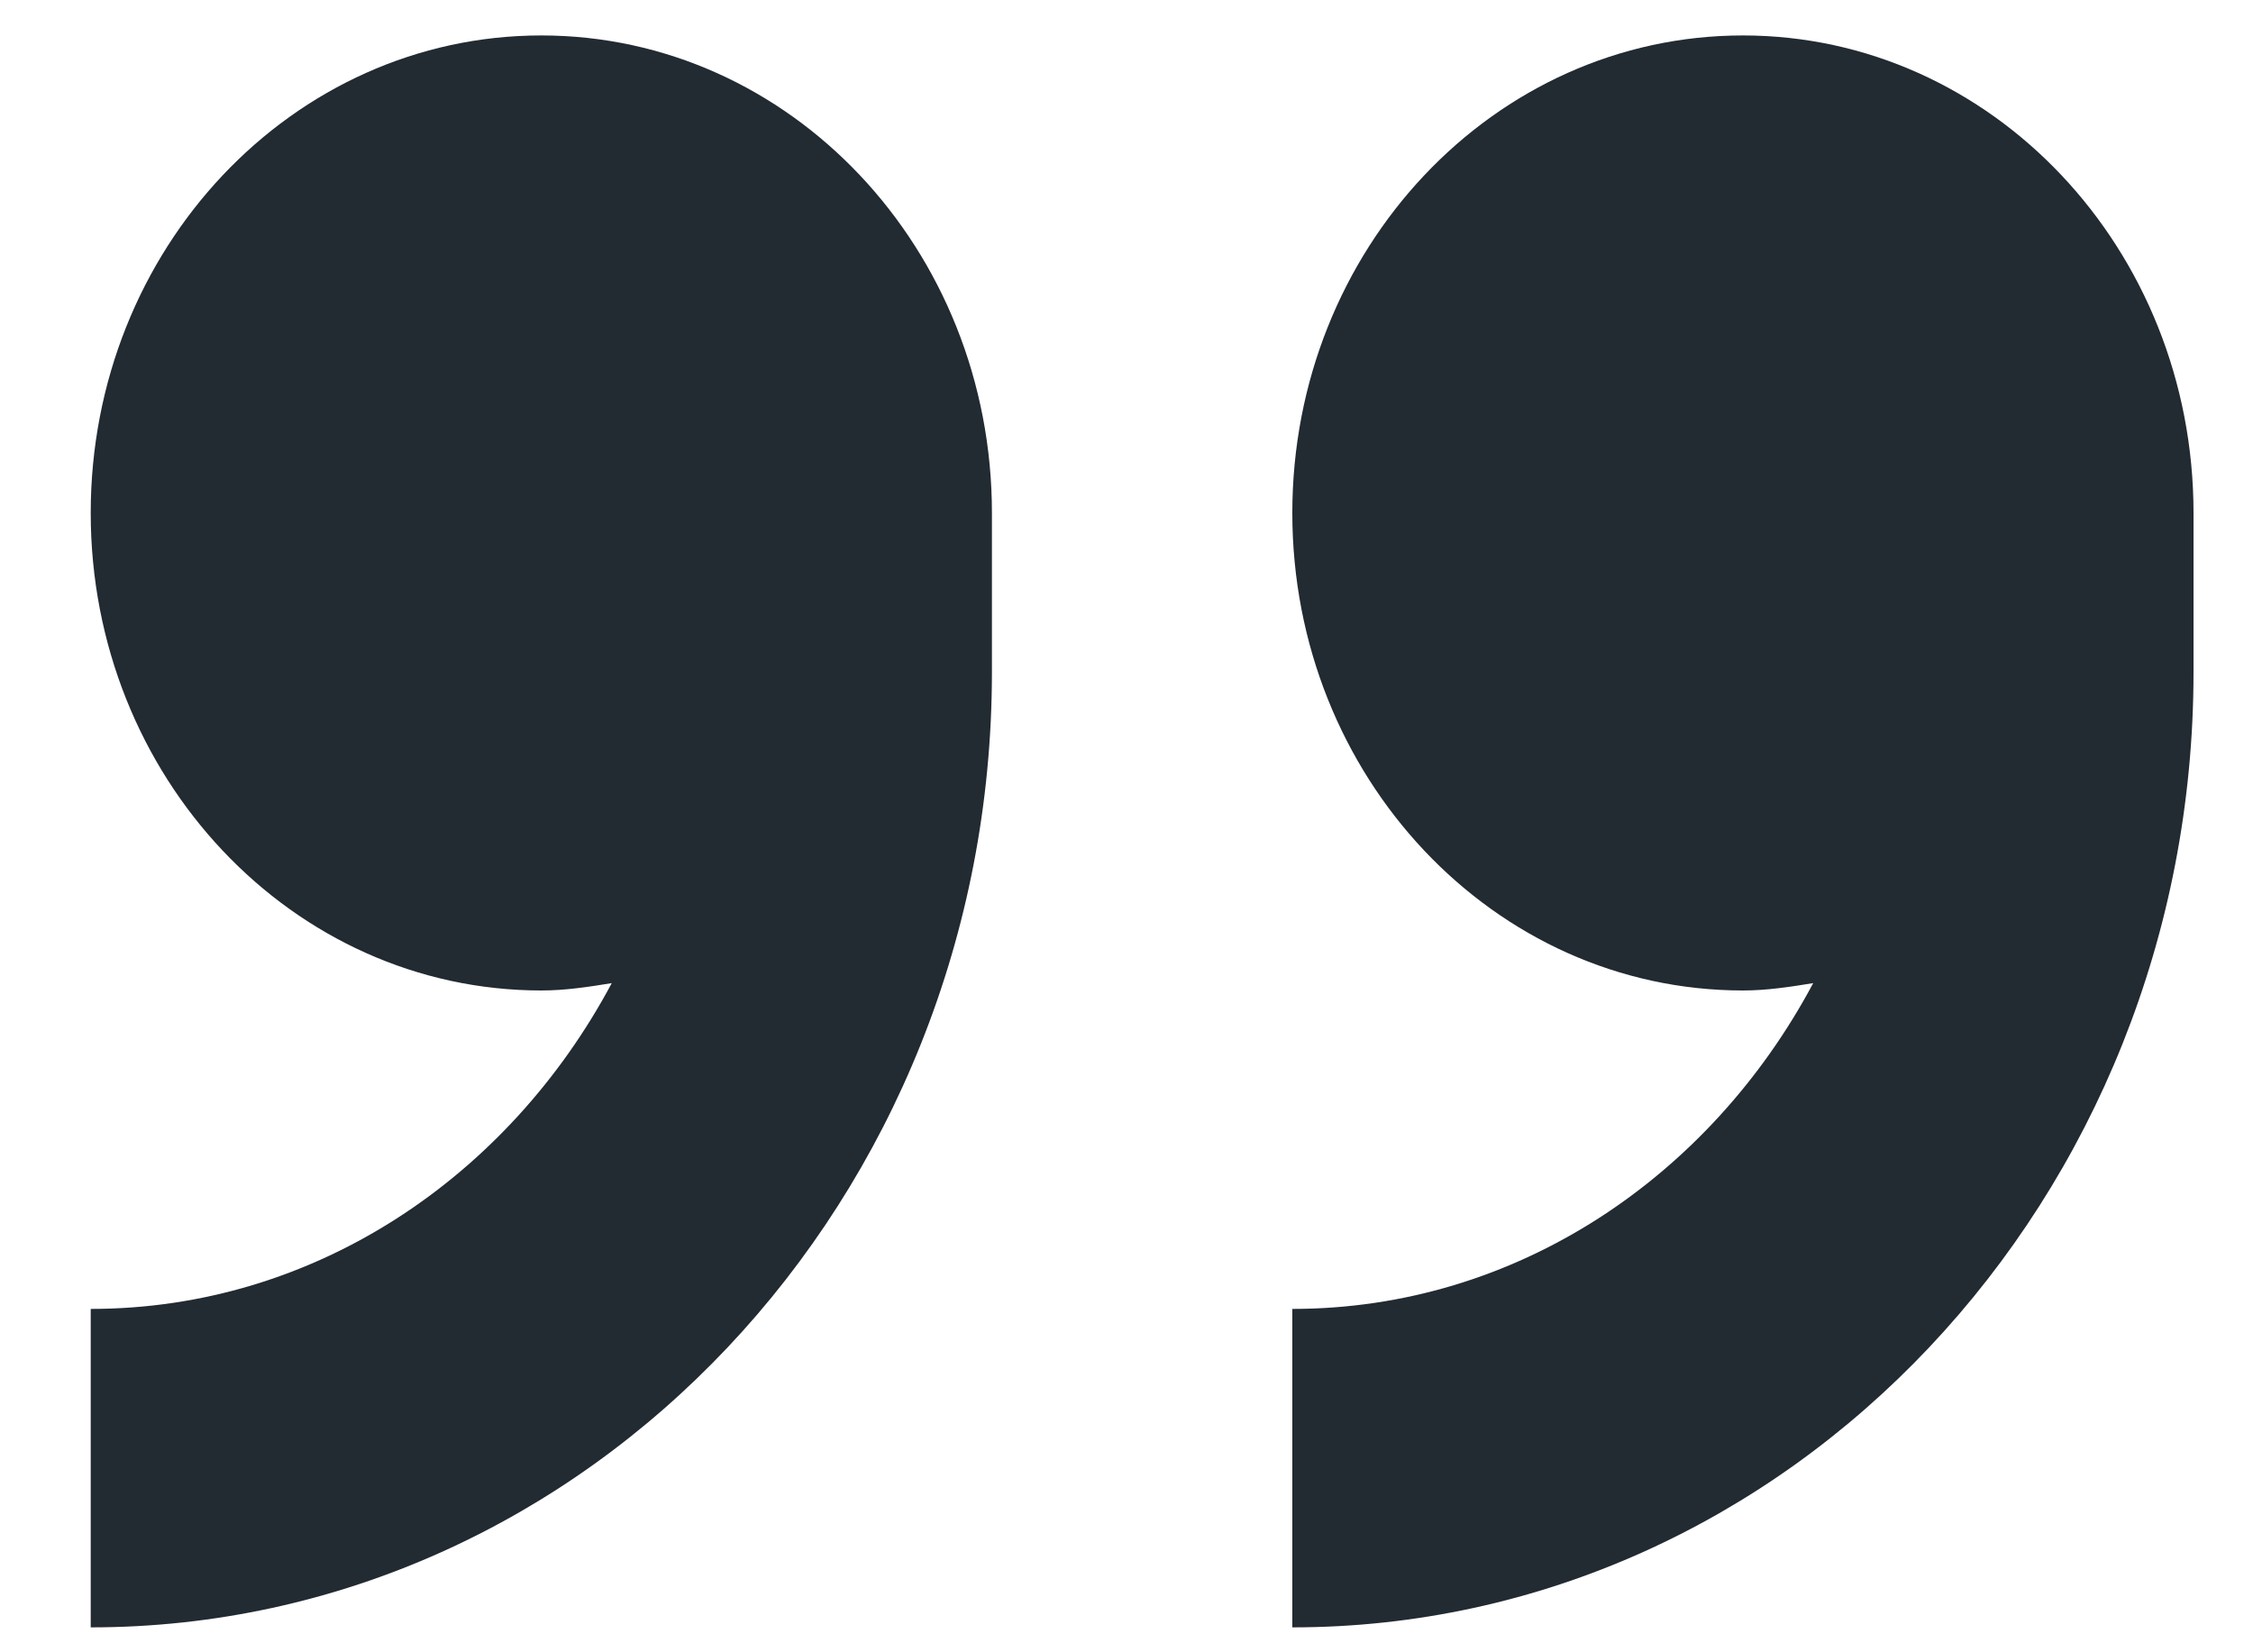
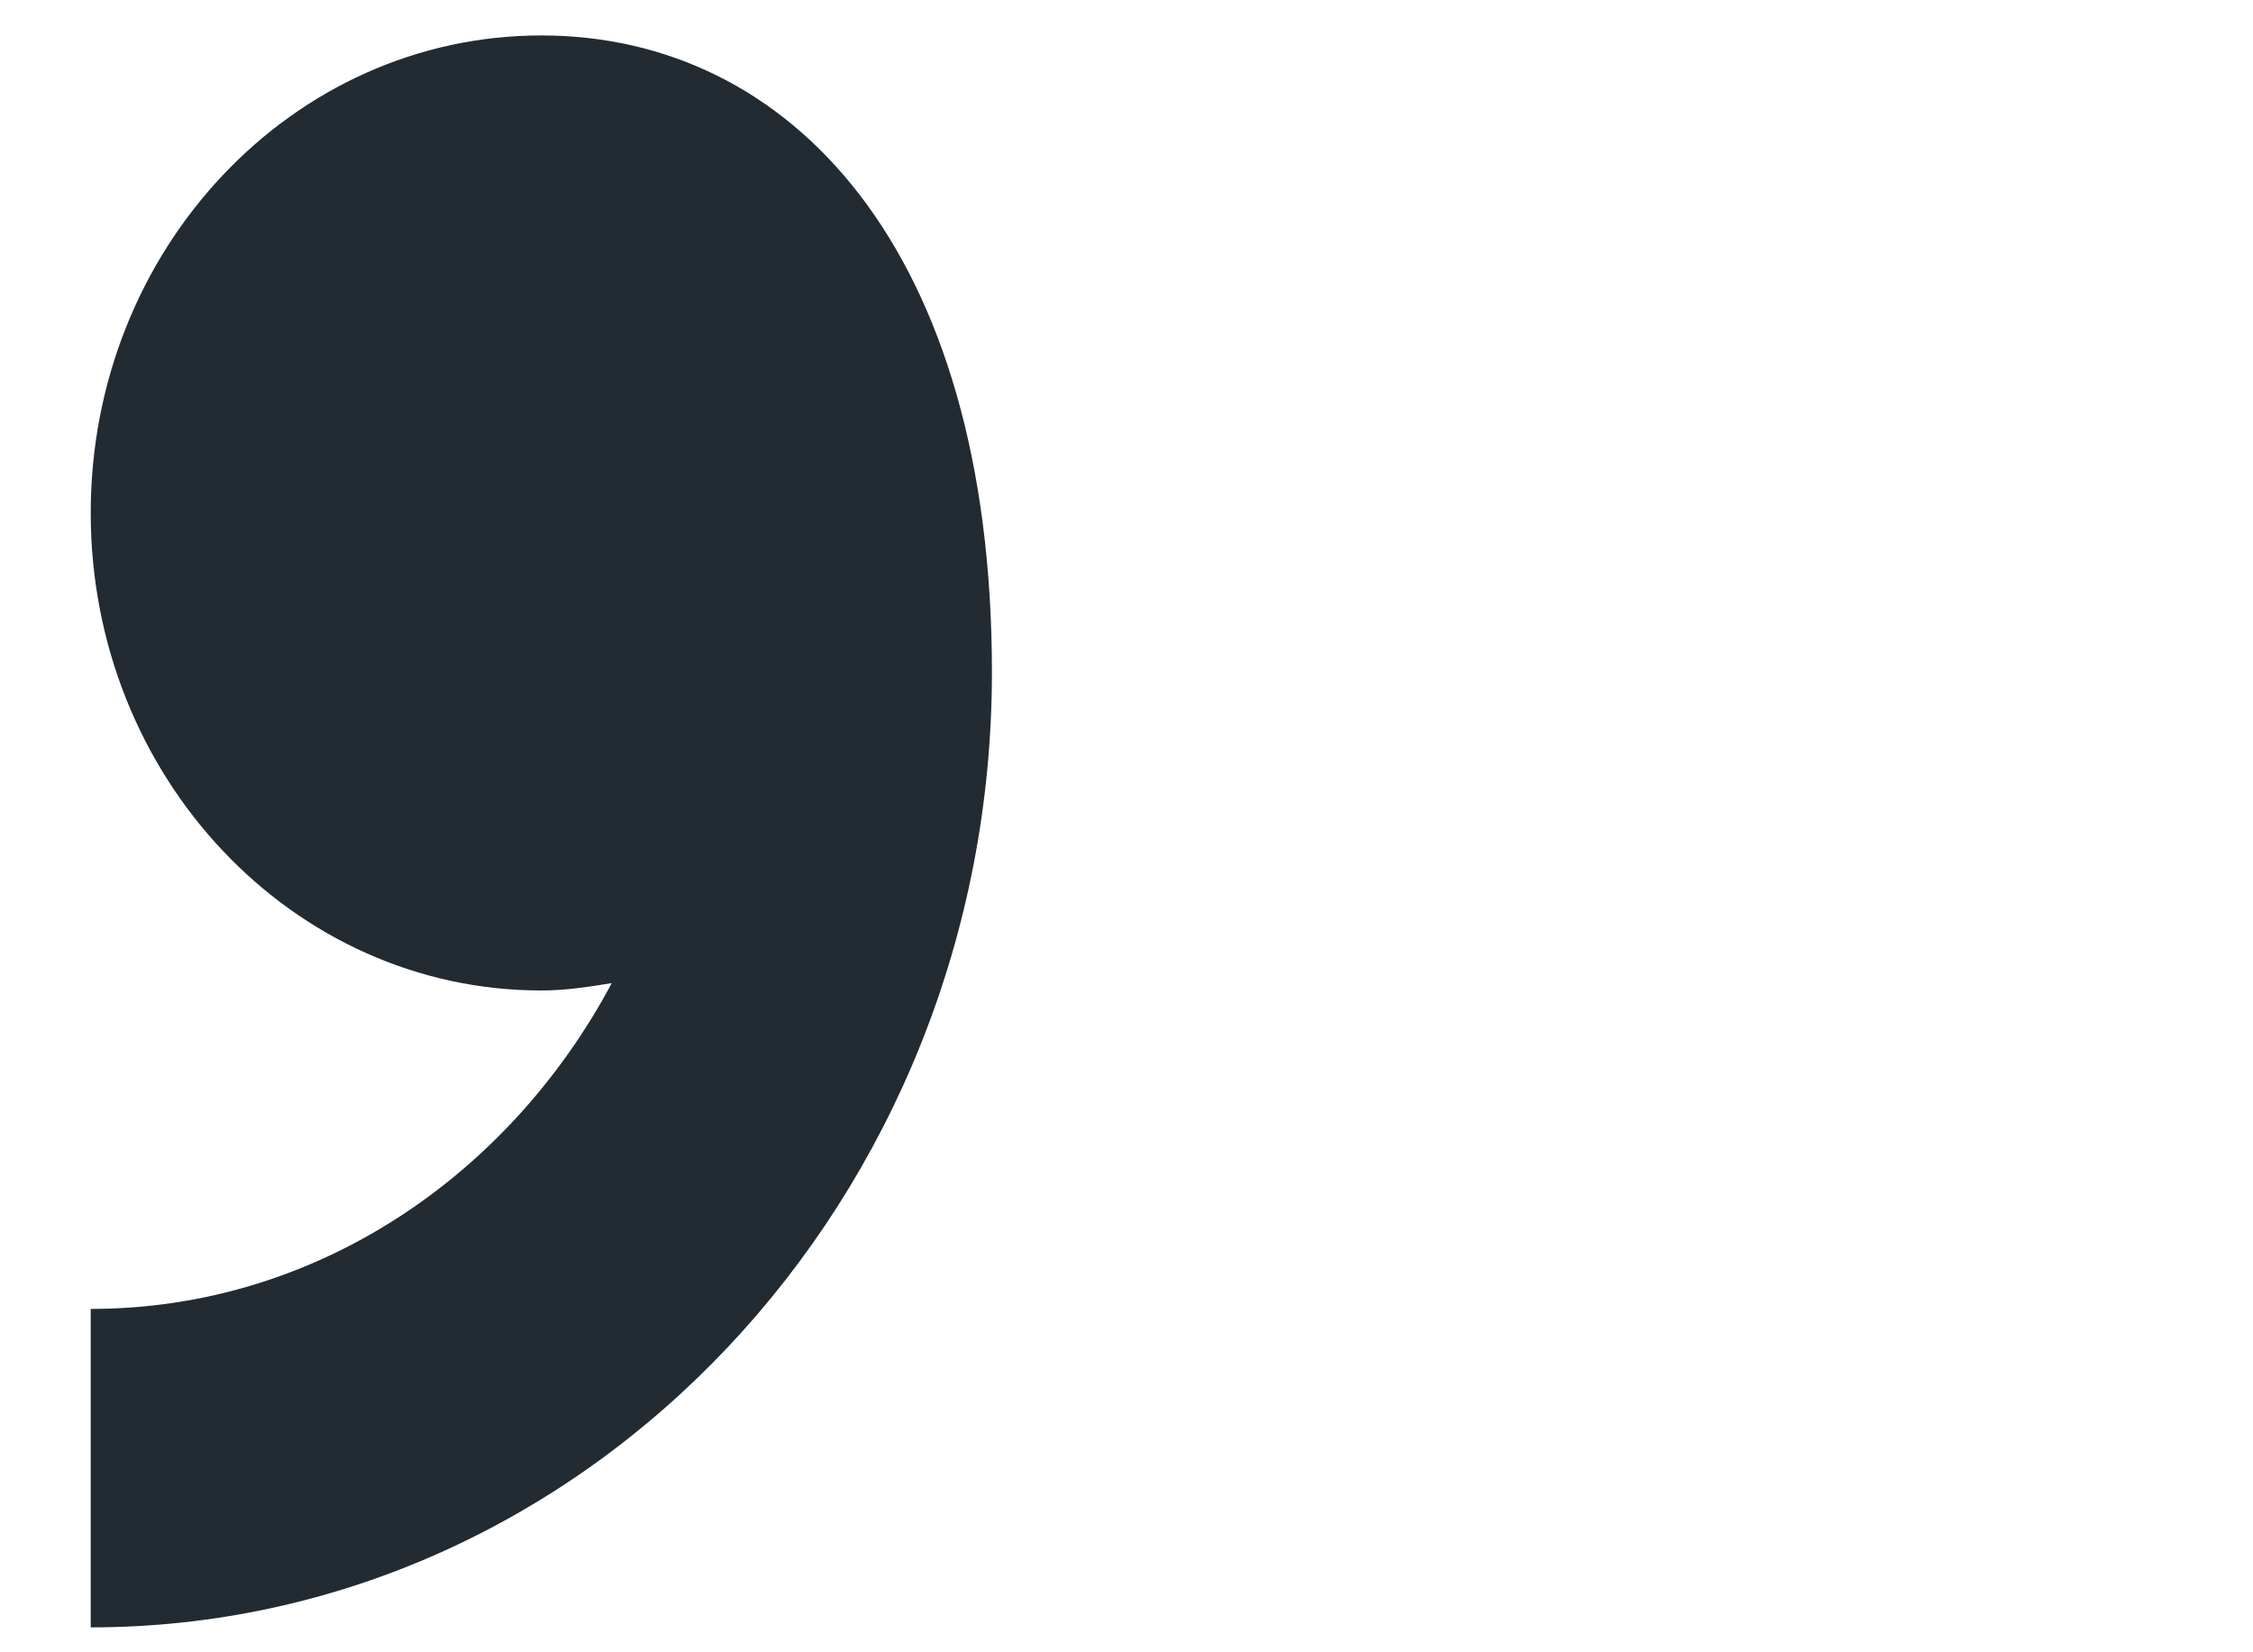
<svg xmlns="http://www.w3.org/2000/svg" width="15" height="11" viewBox="0 0 15 11" fill="none">
-   <path d="M3.604 0.236C1.947 0.236 0.604 1.659 0.604 3.415C0.604 5.171 1.947 6.594 3.604 6.594C3.765 6.594 3.919 6.57 4.073 6.545C3.386 7.832 2.097 8.714 0.604 8.714V10.834C3.913 10.834 6.604 7.982 6.604 4.475V3.415C6.604 1.659 5.261 0.236 3.604 0.236Z" fill="#222A32" />
-   <path d="M11.604 0.236C9.947 0.236 8.604 1.659 8.604 3.415C8.604 5.171 9.947 6.594 11.604 6.594C11.764 6.594 11.918 6.57 12.072 6.545C11.386 7.832 10.097 8.714 8.604 8.714V10.834C11.912 10.834 14.604 7.982 14.604 4.475V3.415C14.604 1.659 13.261 0.236 11.604 0.236Z" fill="#222A32" />
+   <path d="M3.604 0.236C1.947 0.236 0.604 1.659 0.604 3.415C0.604 5.171 1.947 6.594 3.604 6.594C3.765 6.594 3.919 6.57 4.073 6.545C3.386 7.832 2.097 8.714 0.604 8.714V10.834C3.913 10.834 6.604 7.982 6.604 4.475C6.604 1.659 5.261 0.236 3.604 0.236Z" fill="#222A32" />
</svg>